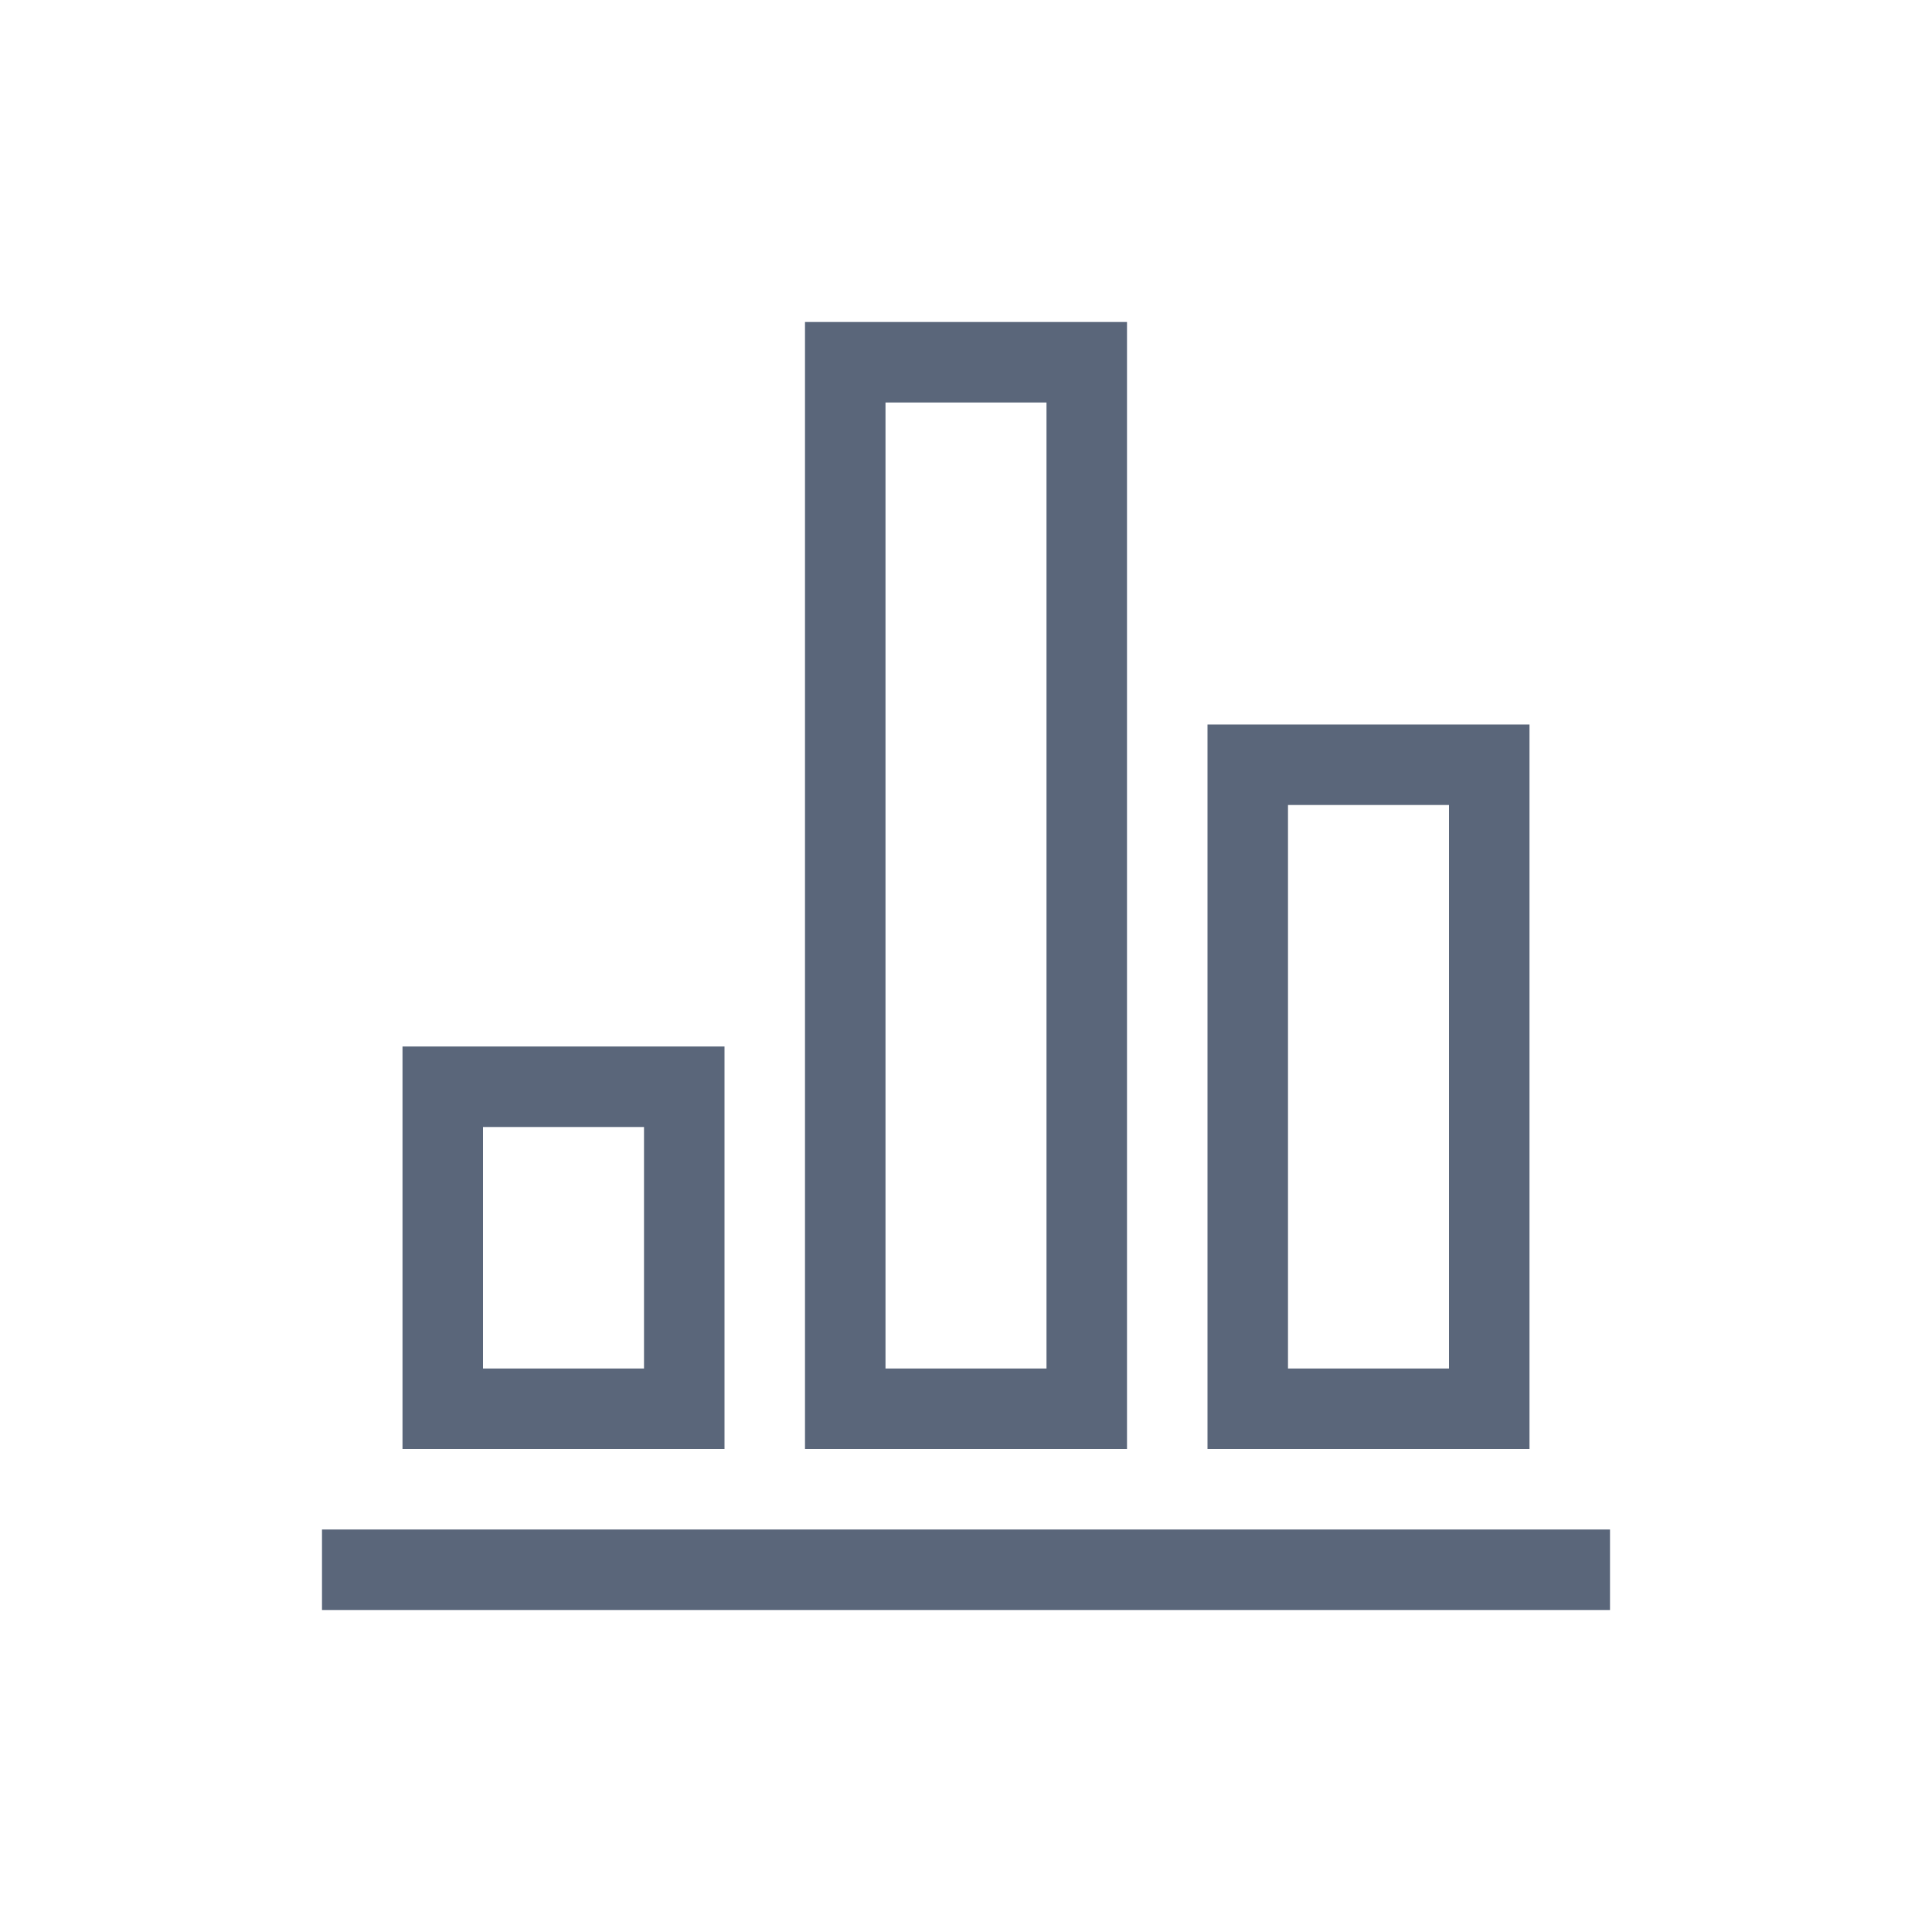
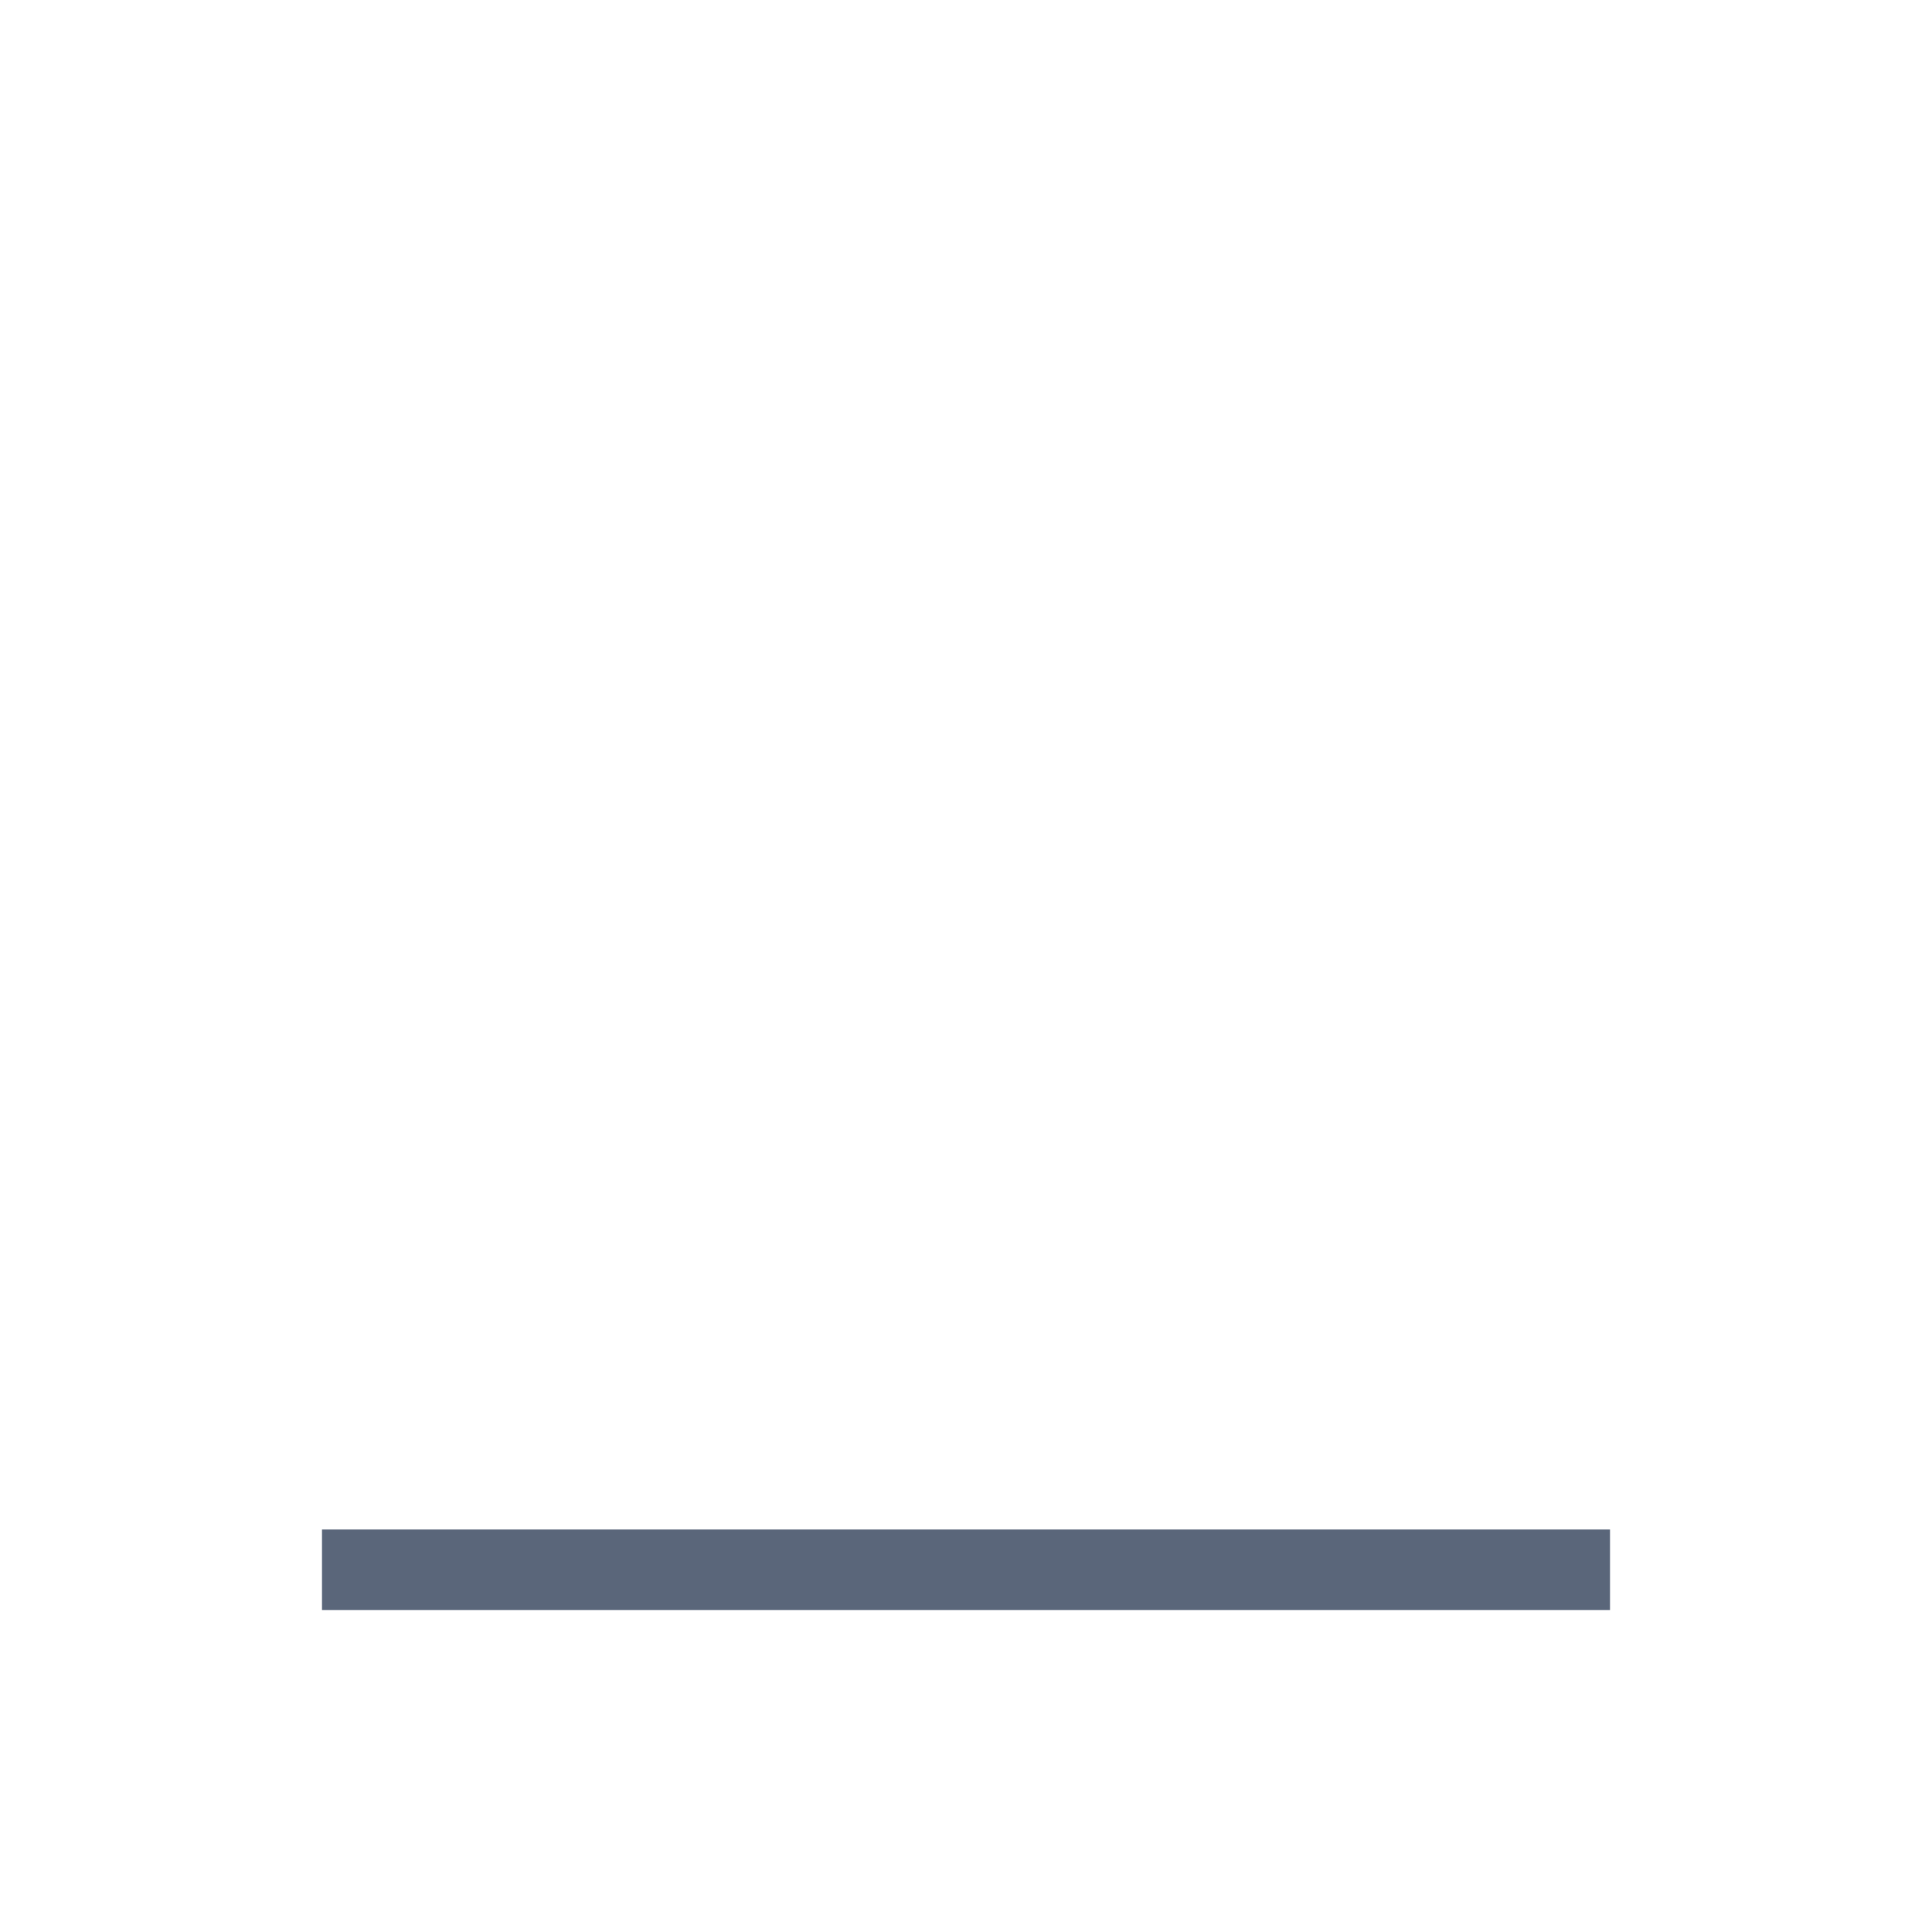
<svg xmlns="http://www.w3.org/2000/svg" width="48" height="48" viewBox="0 0 48 48">
  <g fill="none" fill-rule="evenodd">
    <g stroke="#5A667A" stroke-width="2">
      <path stroke-linecap="square" d="M9 39L39 39" />
-       <path d="M11 27H17V35H11zM21 9H27V35H21zM31 19H37V35H31z" />
    </g>
  </g>
</svg>